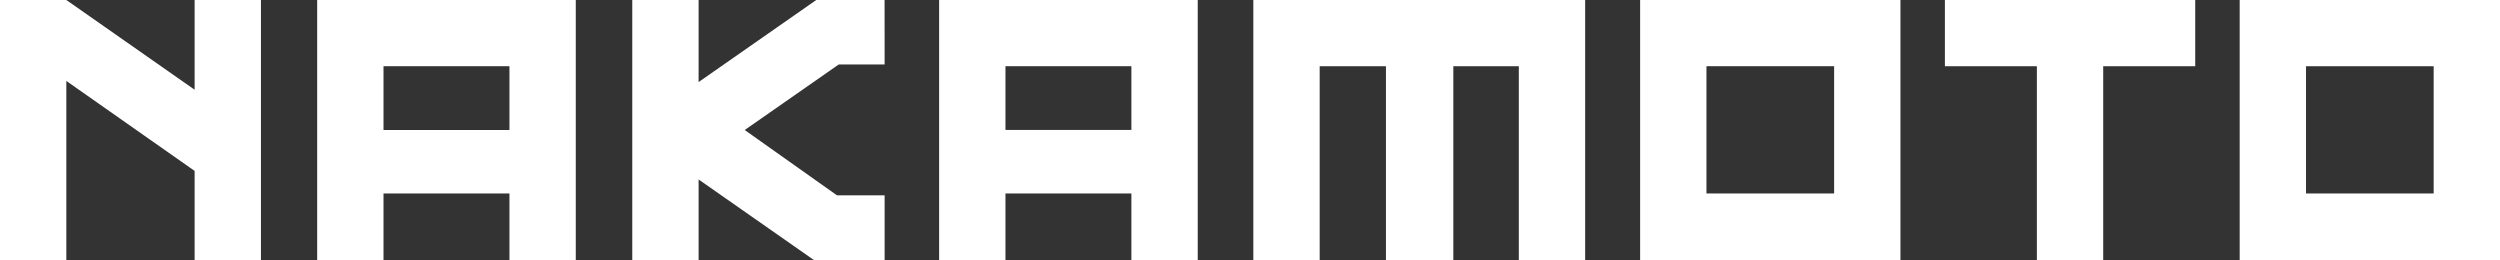
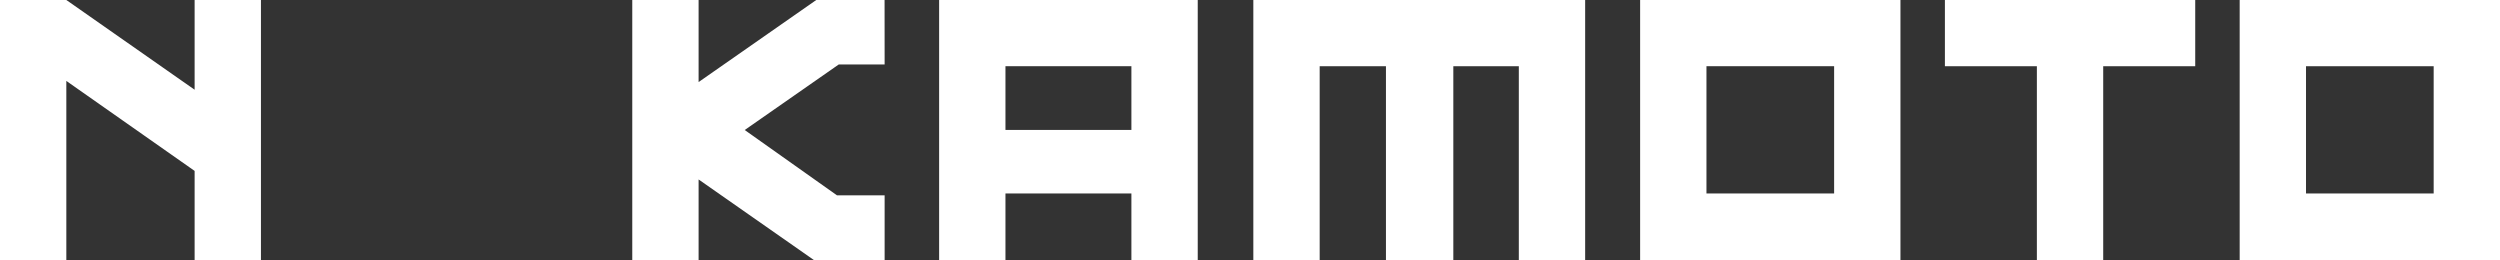
<svg xmlns="http://www.w3.org/2000/svg" id="Layer_2" data-name="Layer 2" viewBox="0 0 479.78 49.94">
  <rect x="0" y="0" width="479.78" height="49.94" fill="#333333" stroke="none" />
  <defs>
    <style>
      .cls-1 {
        fill: #fff;
      }
    </style>
  </defs>
  <g id="Layer_1-2" data-name="Layer 1">
    <g>
      <polygon class="cls-1" points="421.29 0 373.25 0 373.25 12.71 390.9 12.71 390.9 49.94 403.63 49.94 403.63 12.71 421.29 12.71 421.29 0" />
      <path class="cls-1" d="M364.72,49.94V0h-49.96V49.94h49.96Zm-12.73-37.23v24.42h-24.5V12.71h24.5Z" />
      <path class="cls-1" d="M479.78,0h-49.96V49.94h49.96V0Zm-12.73,12.71v24.42h-24.5V12.71h24.5Z" />
      <polygon class="cls-1" points="304.21 0 304.21 49.94 291.48 49.94 291.48 12.71 278.91 12.71 278.91 49.94 265.98 49.94 265.98 12.71 253.26 12.71 253.26 49.94 240.53 49.94 240.53 0 304.21 0" />
-       <path class="cls-1" d="M110.5,0H60.87V49.94h12.73v-12.81h24.17v12.81h12.73V0Zm-12.73,24.95h-24.17V12.71h24.17v12.24Z" />
      <path class="cls-1" d="M180.23,49.94h12.73v-12.81h24.17v12.81h12.73V0h-49.63V49.94Zm36.9-25h-24.17V12.71h24.17v12.24Z" />
      <polygon class="cls-1" points="37.35 32.8 37.35 49.94 50.08 49.94 50.08 0 37.35 0 37.35 17.22 12.73 0 0 0 0 49.94 12.73 49.94 12.73 15.53 37.35 32.8" />
      <polygon class="cls-1" points="156.25 49.94 134.07 34.44 134.07 49.94 121.34 49.94 121.34 0 134.07 0 134.07 15.75 156.65 0 169.76 0 169.77 12.37 160.97 12.37 160.25 12.87 142.92 24.95 160.63 37.49 169.77 37.49 169.77 49.94 156.25 49.94" />
    </g>
  </g>
</svg>